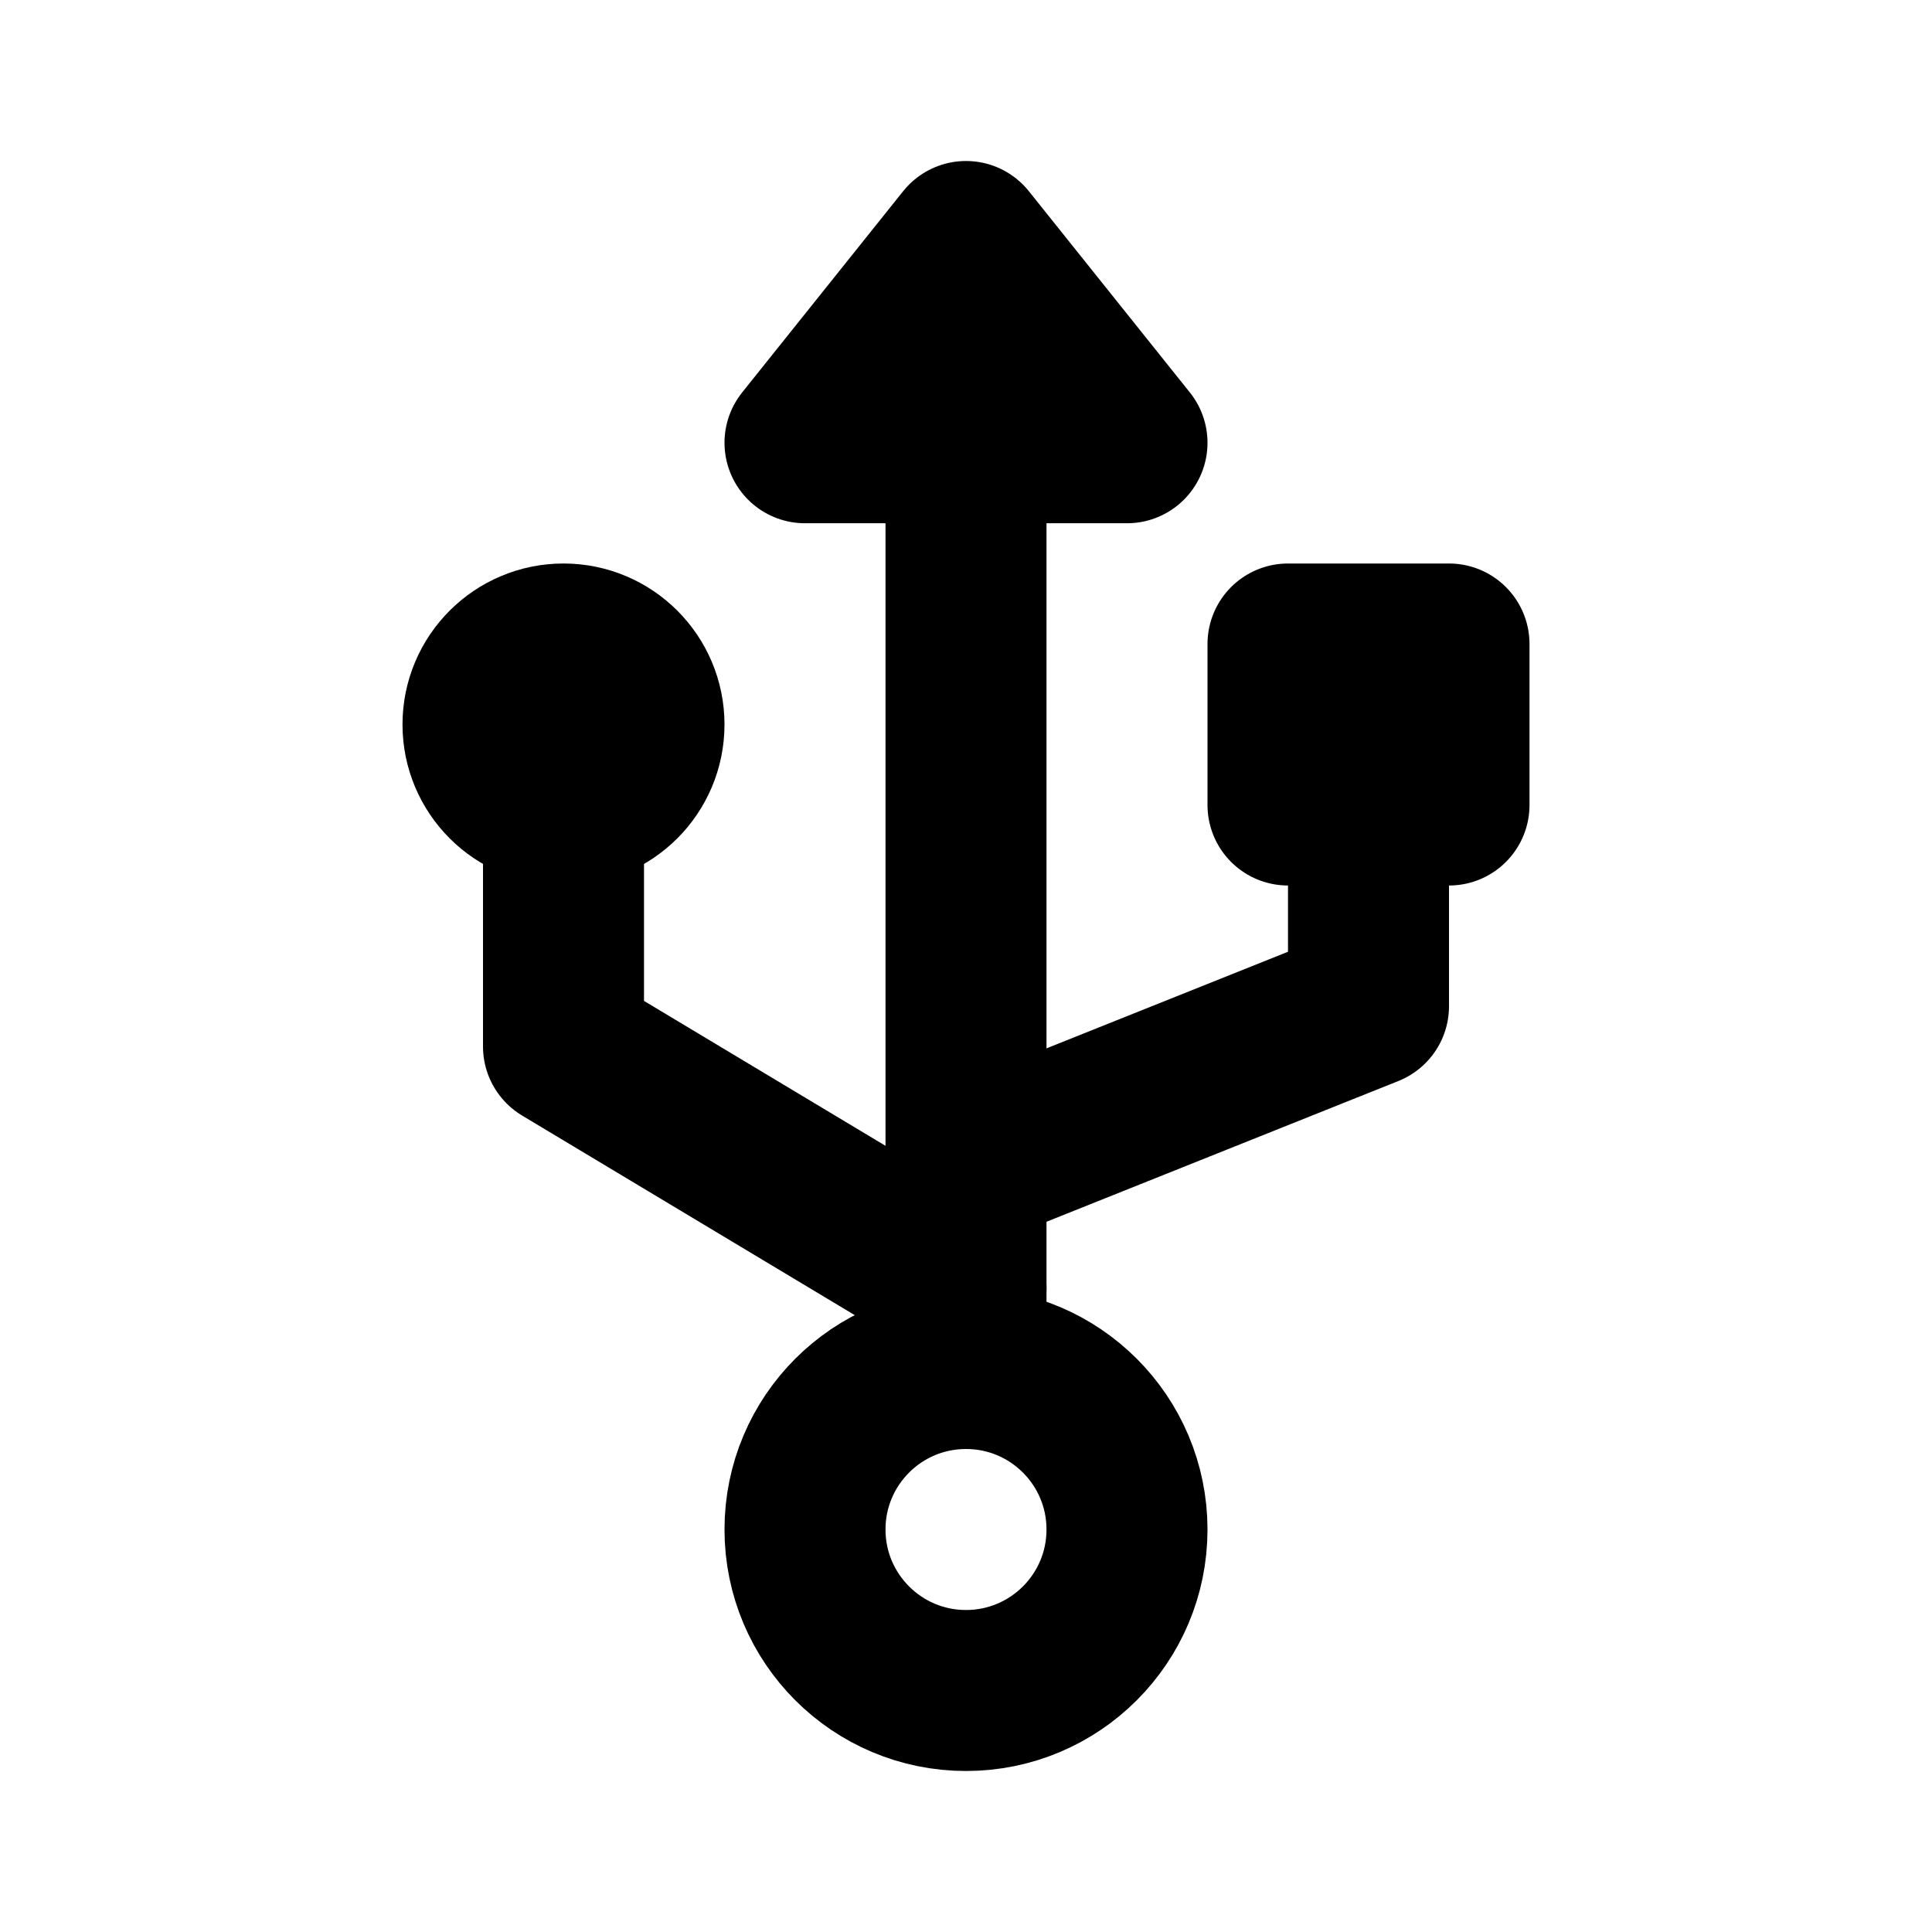
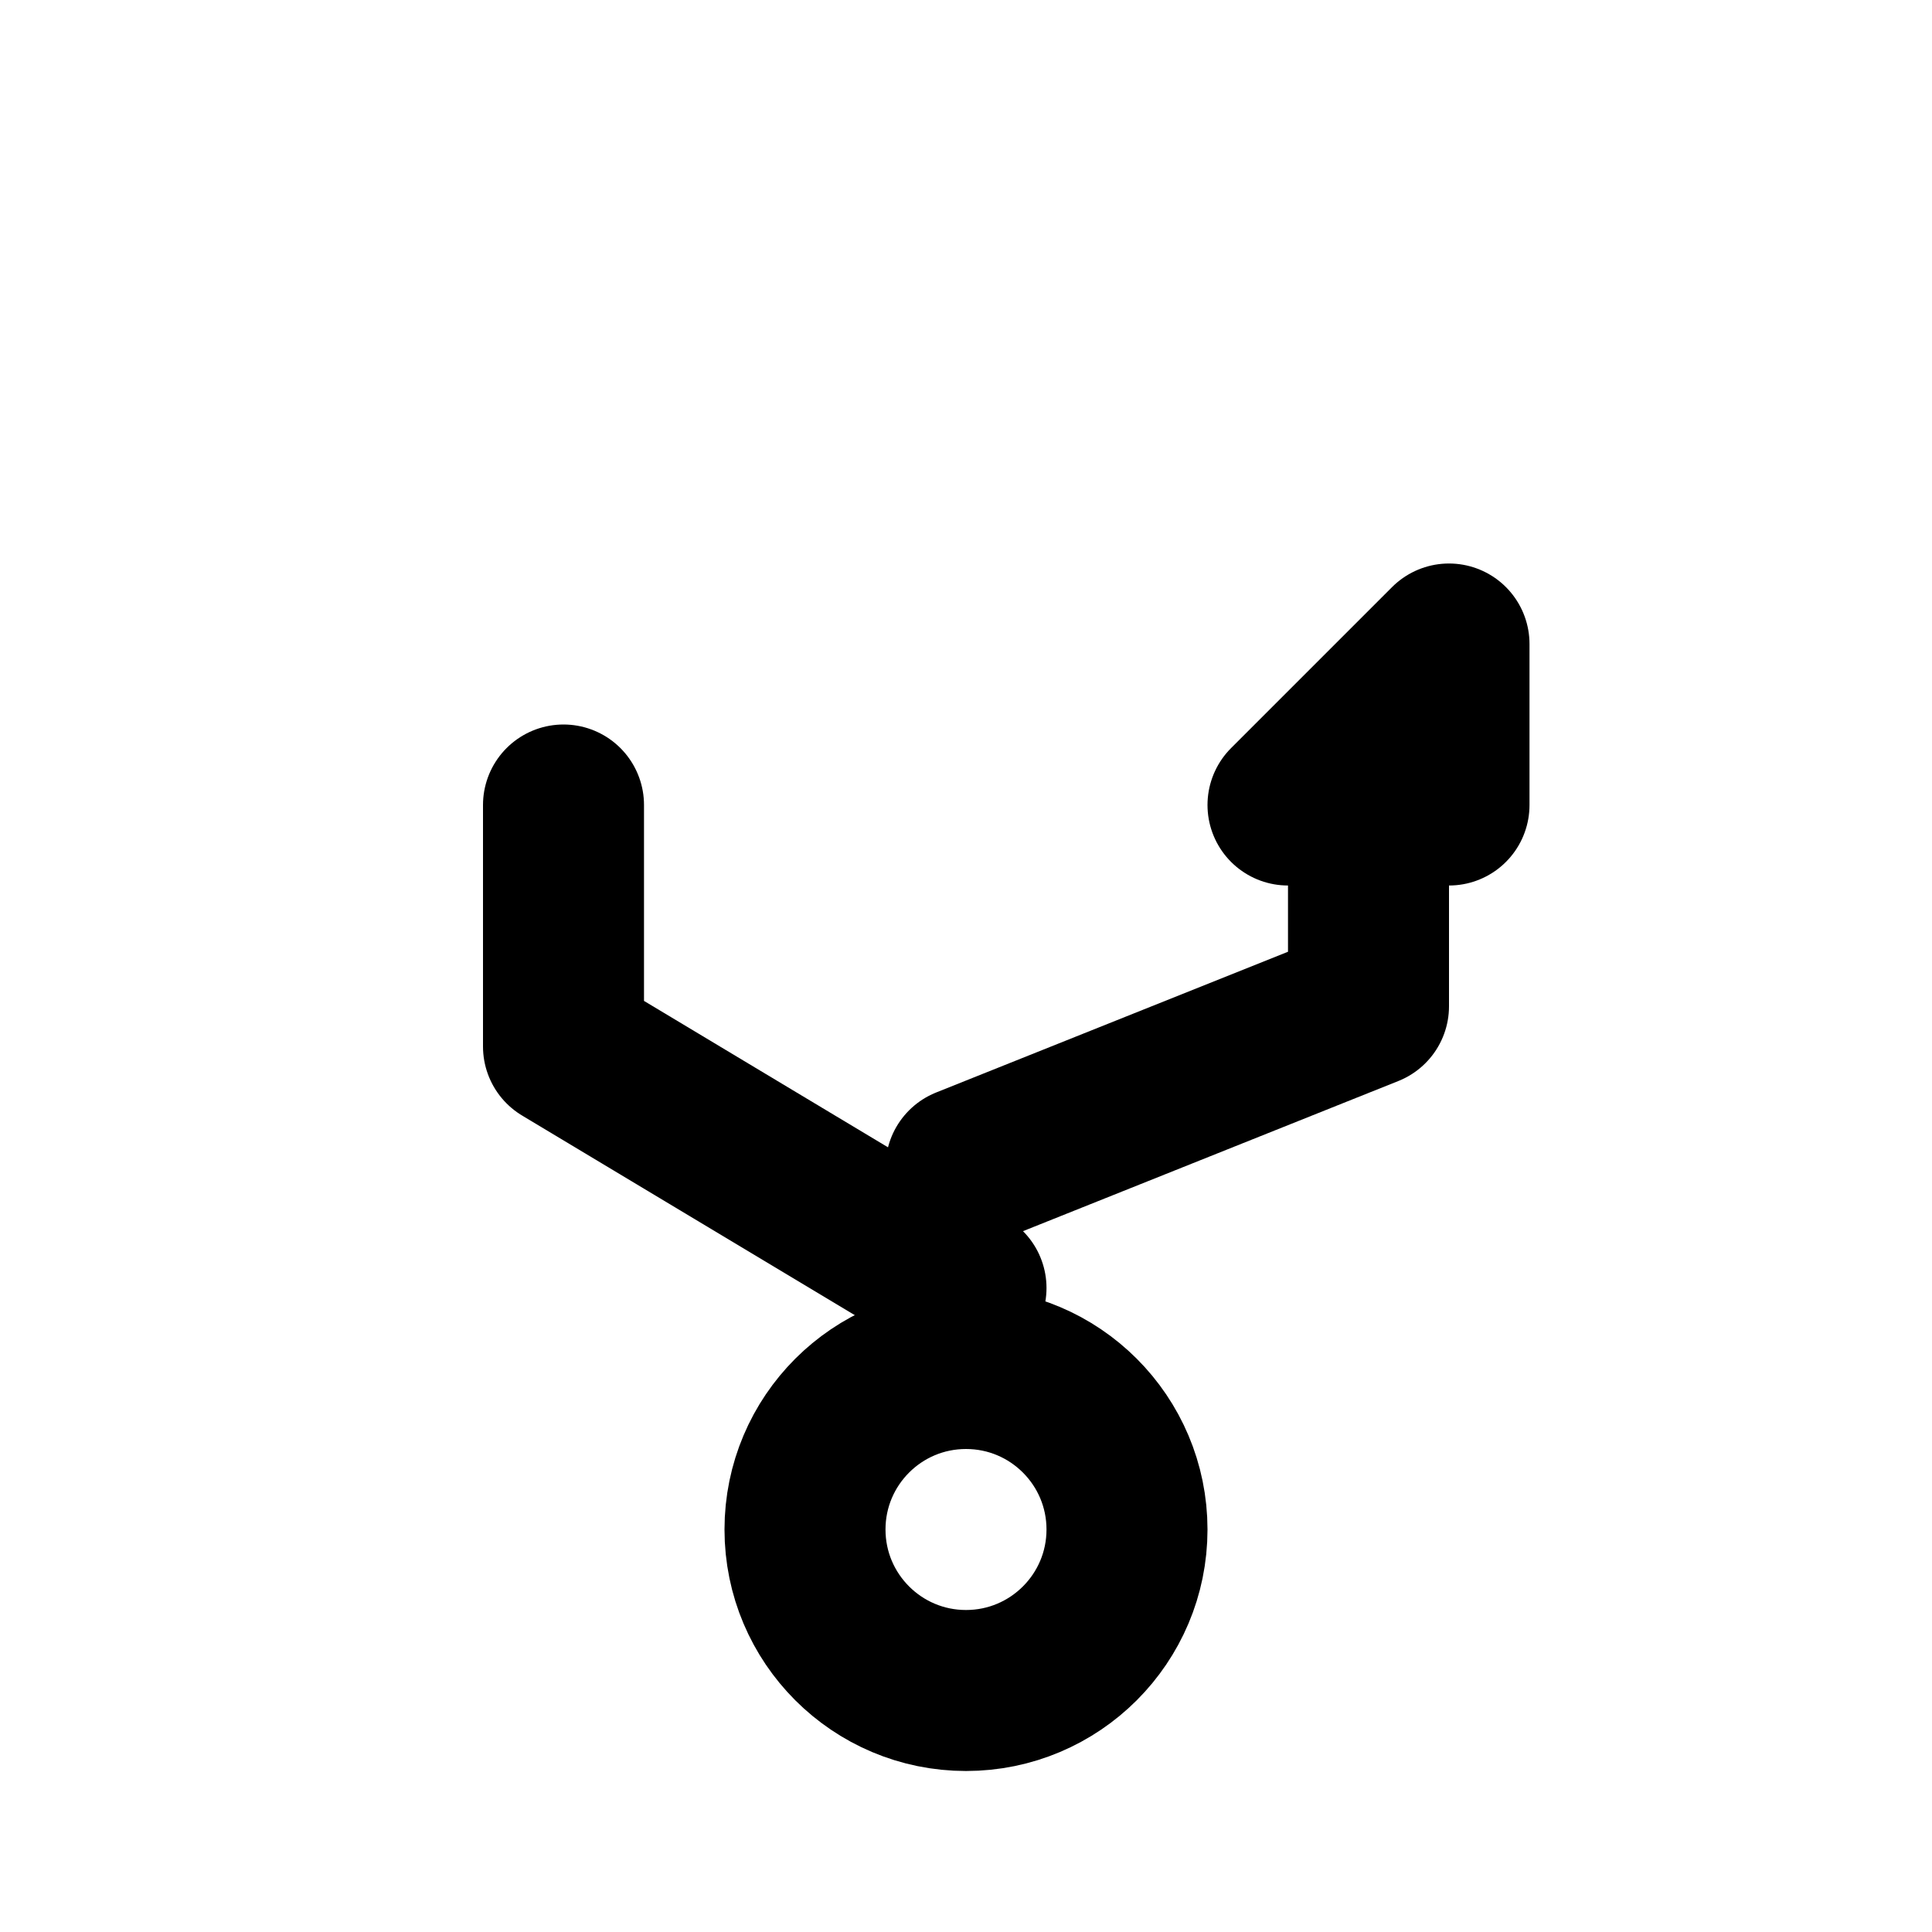
<svg xmlns="http://www.w3.org/2000/svg" class="icon icon-tabler icon-tabler-usb" width="24" height="24" viewBox="0 0 24 24" stroke-width="2" stroke="currentColor" fill="none" stroke-linecap="round" stroke-linejoin="round">
  <desc>Download more icon variants from https://tabler-icons.io/i/usb</desc>
-   <path stroke="none" d="M0 0h24v24H0z" fill="none" />
  <circle cx="12" cy="19" r="2" />
-   <path d="M12 17v-11.5" />
  <path d="M7 10v3l5 3" />
  <path d="M12 14.5l5 -2v-2.5" />
-   <path d="M16 10h2v-2h-2z" />
-   <circle cx="7" cy="9" r="1" />
-   <path d="M10 5.5h4l-2 -2.5z" />
+   <path d="M16 10h2v-2z" />
</svg>